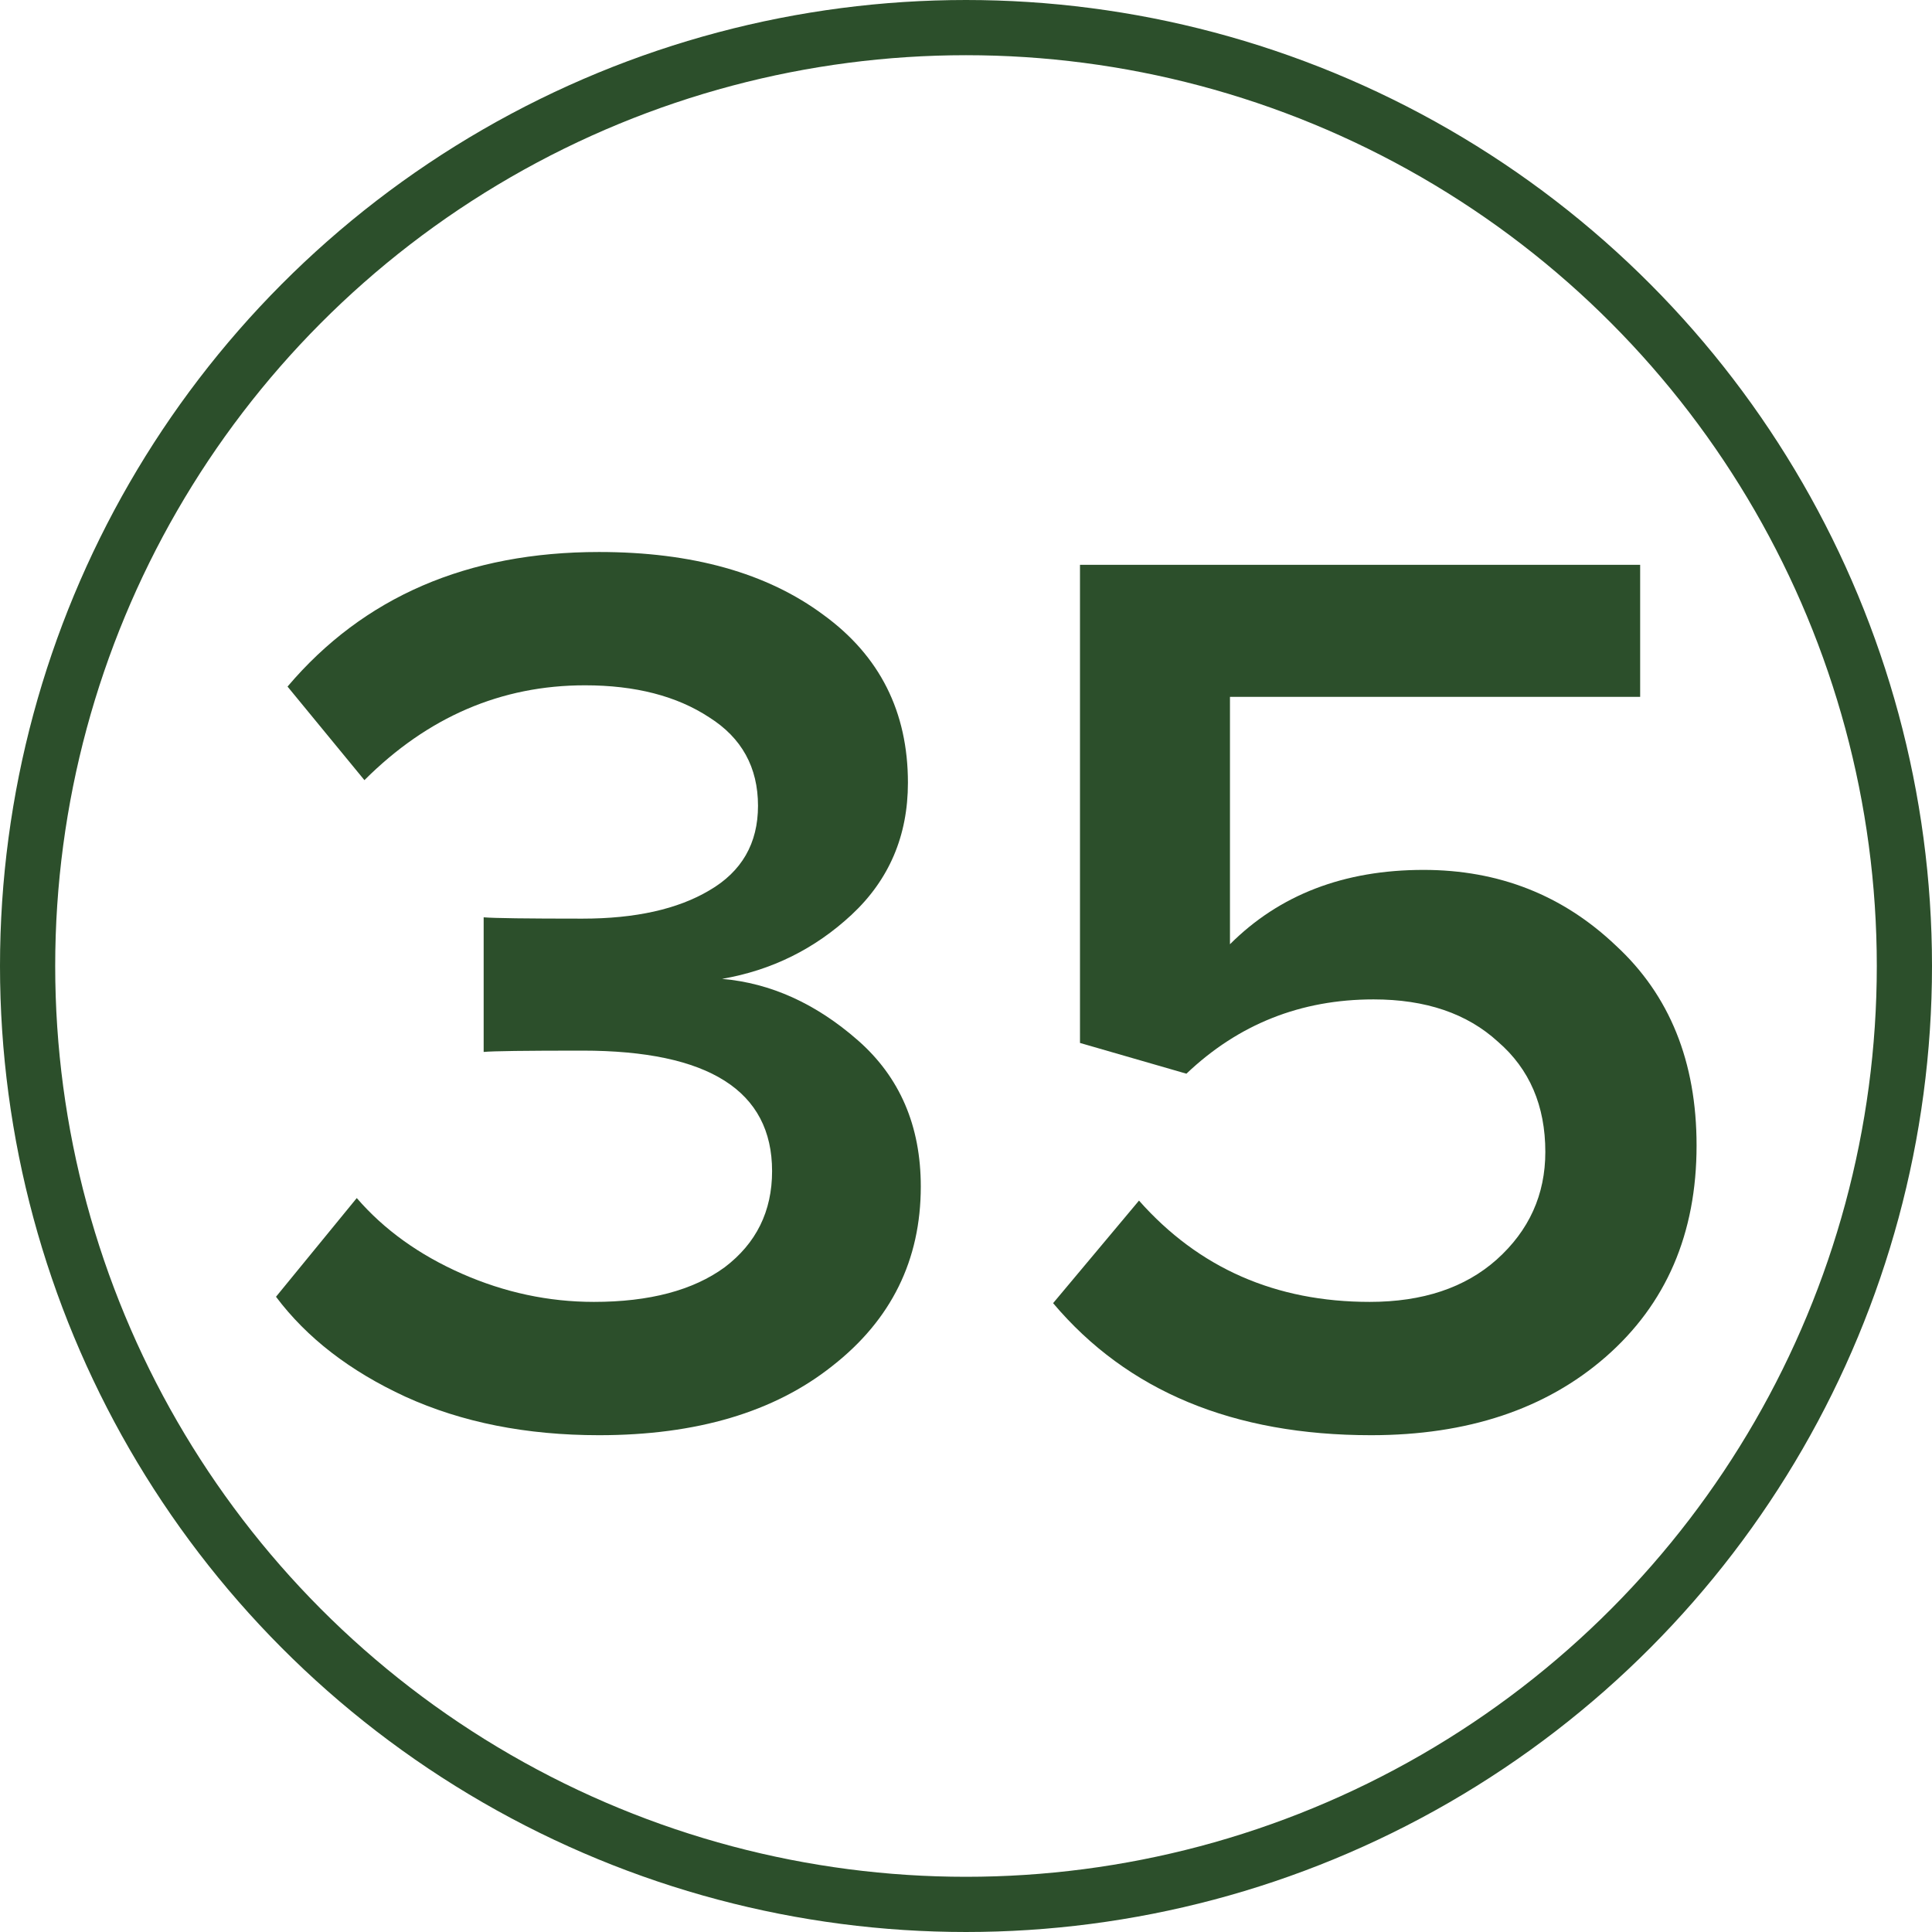
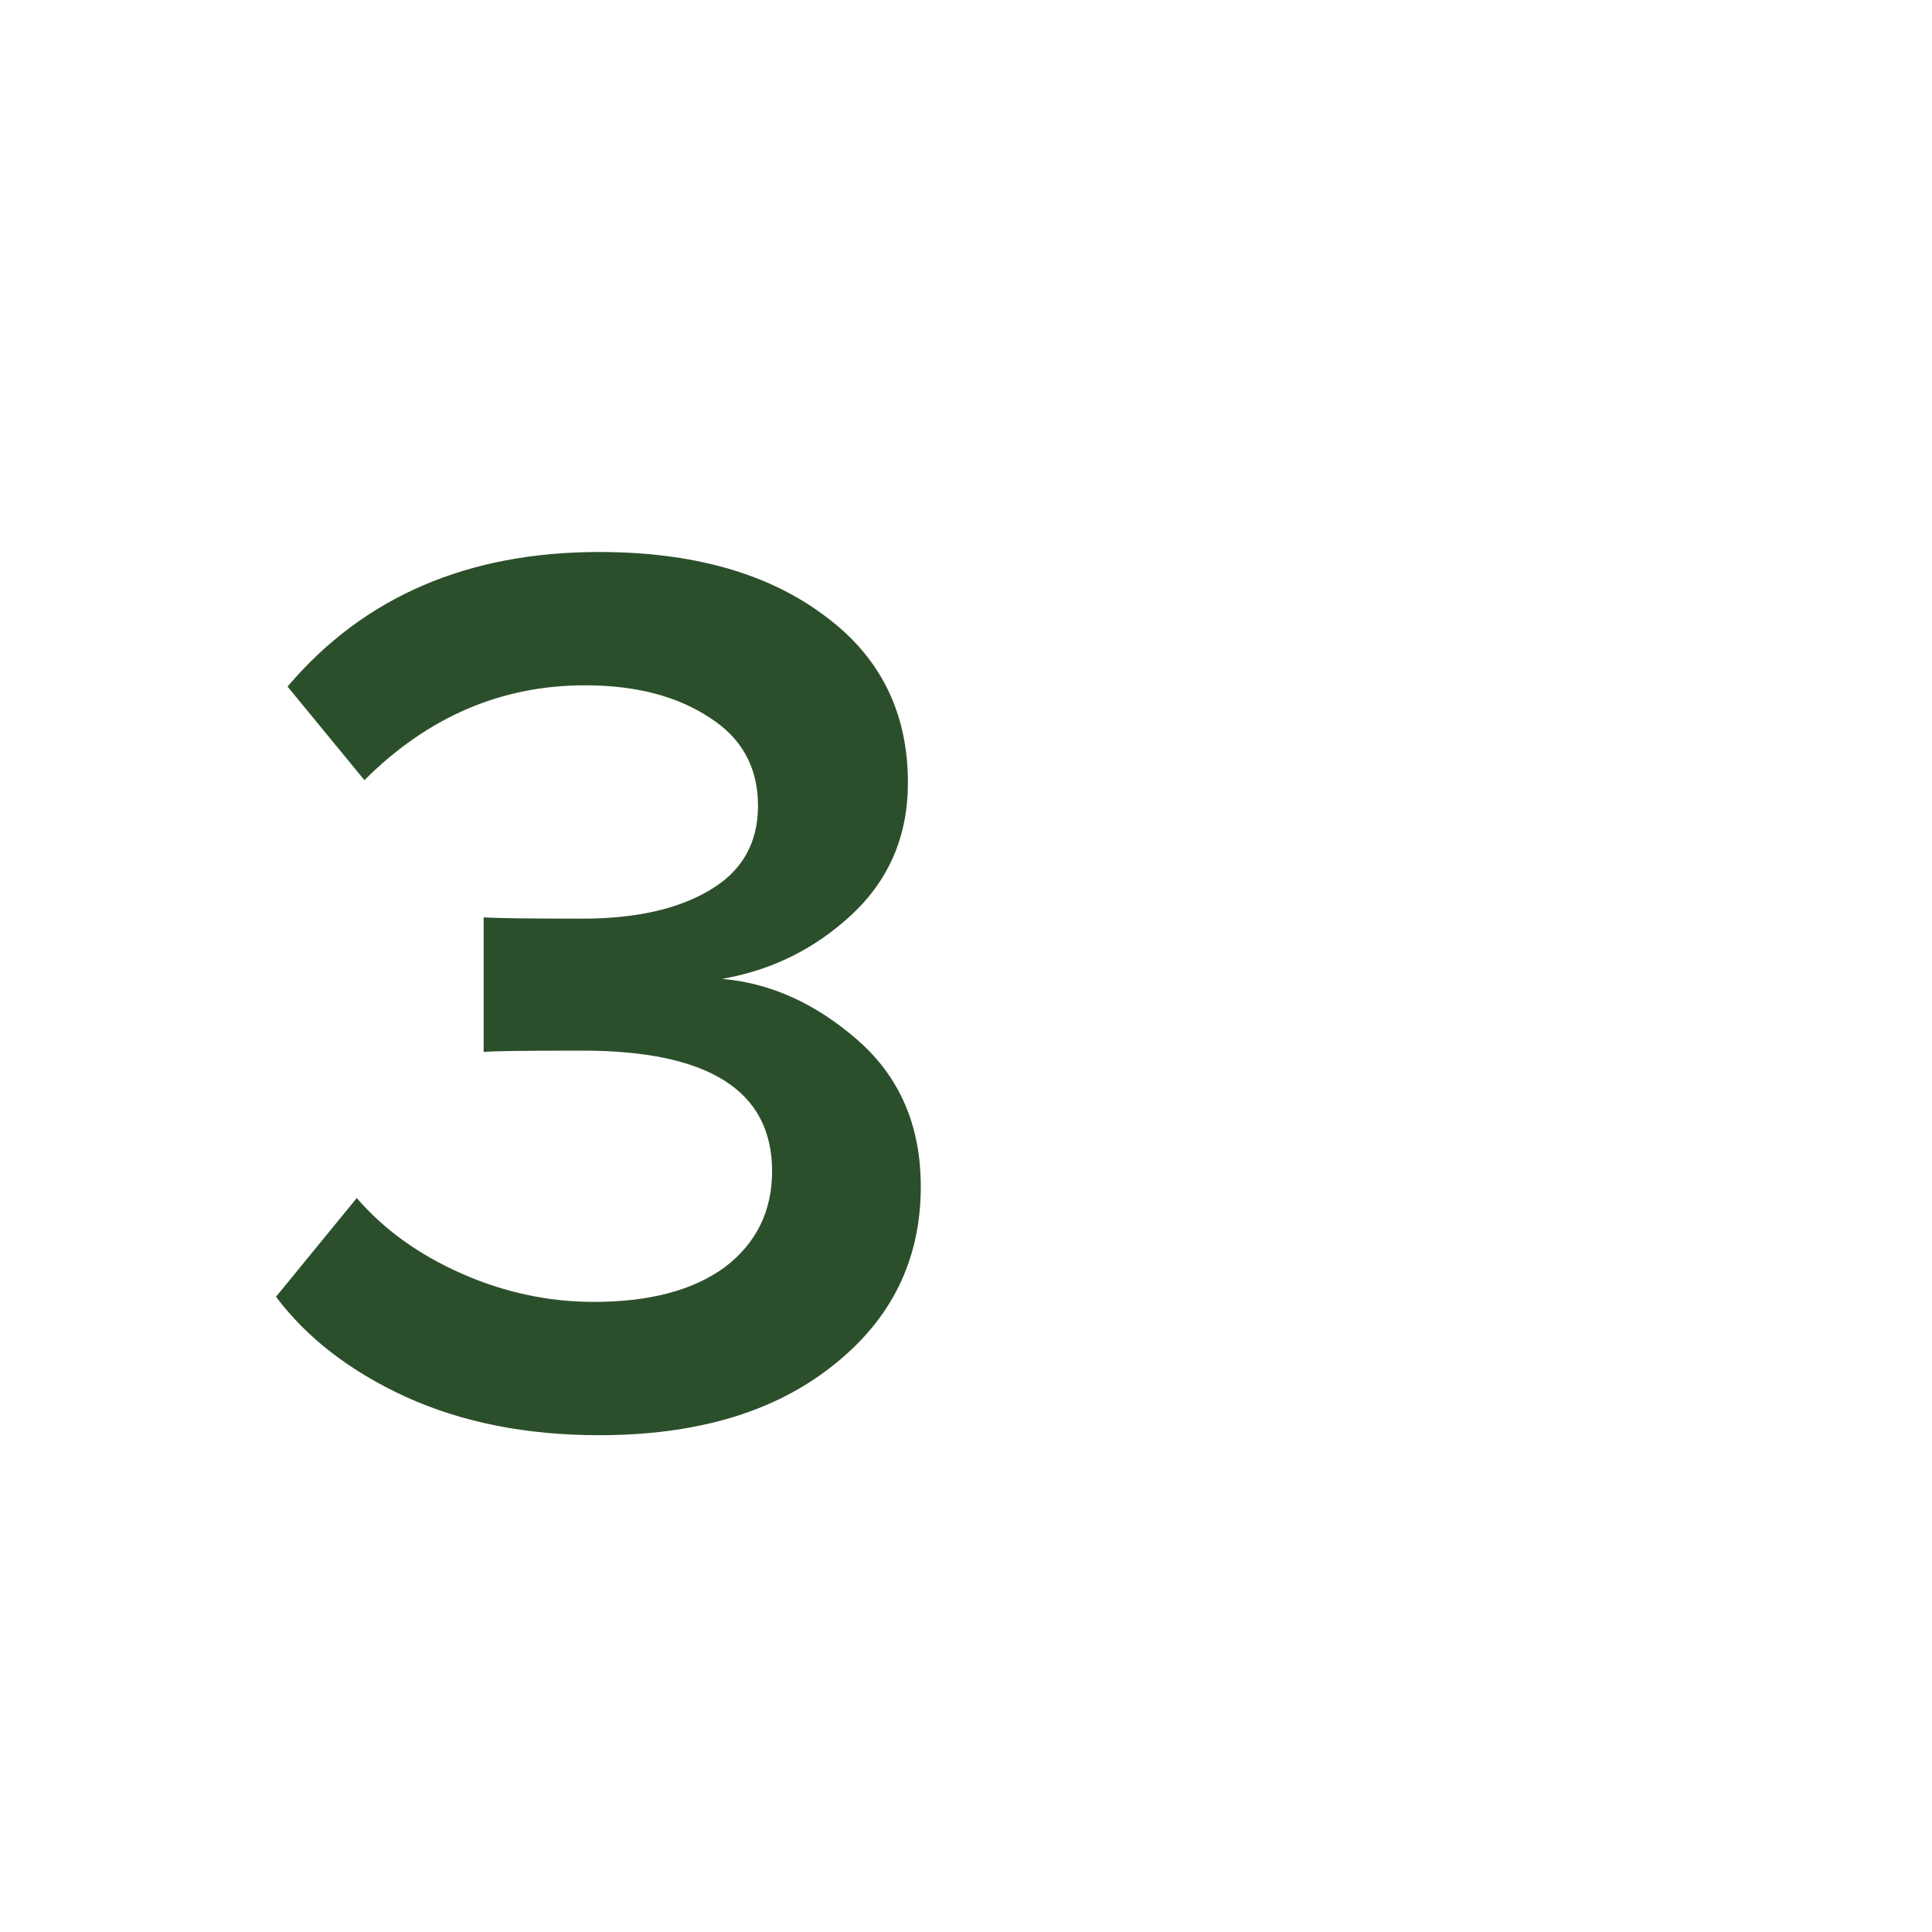
<svg xmlns="http://www.w3.org/2000/svg" width="35" height="35" viewBox="0 0 35 35" fill="none">
  <path d="M10.852 26C9.536 26 8.367 25.768 7.345 25.303C6.339 24.839 5.557 24.235 5 23.492L6.463 21.704C6.958 22.277 7.593 22.733 8.367 23.074C9.141 23.415 9.939 23.585 10.759 23.585C11.765 23.585 12.555 23.376 13.128 22.958C13.7 22.524 13.987 21.944 13.987 21.216C13.987 19.761 12.841 19.033 10.55 19.033C9.513 19.033 8.917 19.041 8.762 19.057V16.618C8.948 16.634 9.544 16.642 10.55 16.642C11.51 16.642 12.276 16.471 12.849 16.131C13.437 15.79 13.732 15.279 13.732 14.598C13.732 13.901 13.437 13.367 12.849 12.996C12.261 12.609 11.51 12.415 10.597 12.415C9.079 12.415 7.748 12.988 6.602 14.133L5.209 12.438C6.587 10.813 8.468 10 10.852 10C12.539 10 13.894 10.379 14.916 11.138C15.938 11.881 16.448 12.895 16.448 14.18C16.448 15.14 16.108 15.937 15.427 16.572C14.761 17.191 13.979 17.578 13.081 17.733C13.964 17.81 14.784 18.182 15.543 18.848C16.301 19.513 16.681 20.396 16.681 21.495C16.681 22.826 16.147 23.91 15.078 24.746C14.026 25.582 12.617 26 10.852 26Z" fill="#2C4F2B" />
-   <path d="M24.837 26C22.344 26 20.424 25.203 19.078 23.608L20.634 21.75C21.717 22.973 23.11 23.585 24.814 23.585C25.773 23.585 26.54 23.329 27.113 22.819C27.701 22.292 27.995 21.642 27.995 20.868C27.995 20.032 27.709 19.366 27.136 18.871C26.578 18.36 25.828 18.105 24.883 18.105C23.567 18.105 22.437 18.553 21.493 19.451L19.565 18.894V10.232H29.713V12.624H22.282V17.106C23.18 16.208 24.349 15.759 25.789 15.759C27.151 15.759 28.312 16.216 29.272 17.129C30.247 18.027 30.735 19.235 30.735 20.752C30.735 22.346 30.186 23.624 29.086 24.584C28.003 25.528 26.586 26 24.837 26Z" fill="#2C4F2B" />
-   <circle cx="17.5" cy="17.5" r="17" stroke="#2C4F2B" />
</svg>